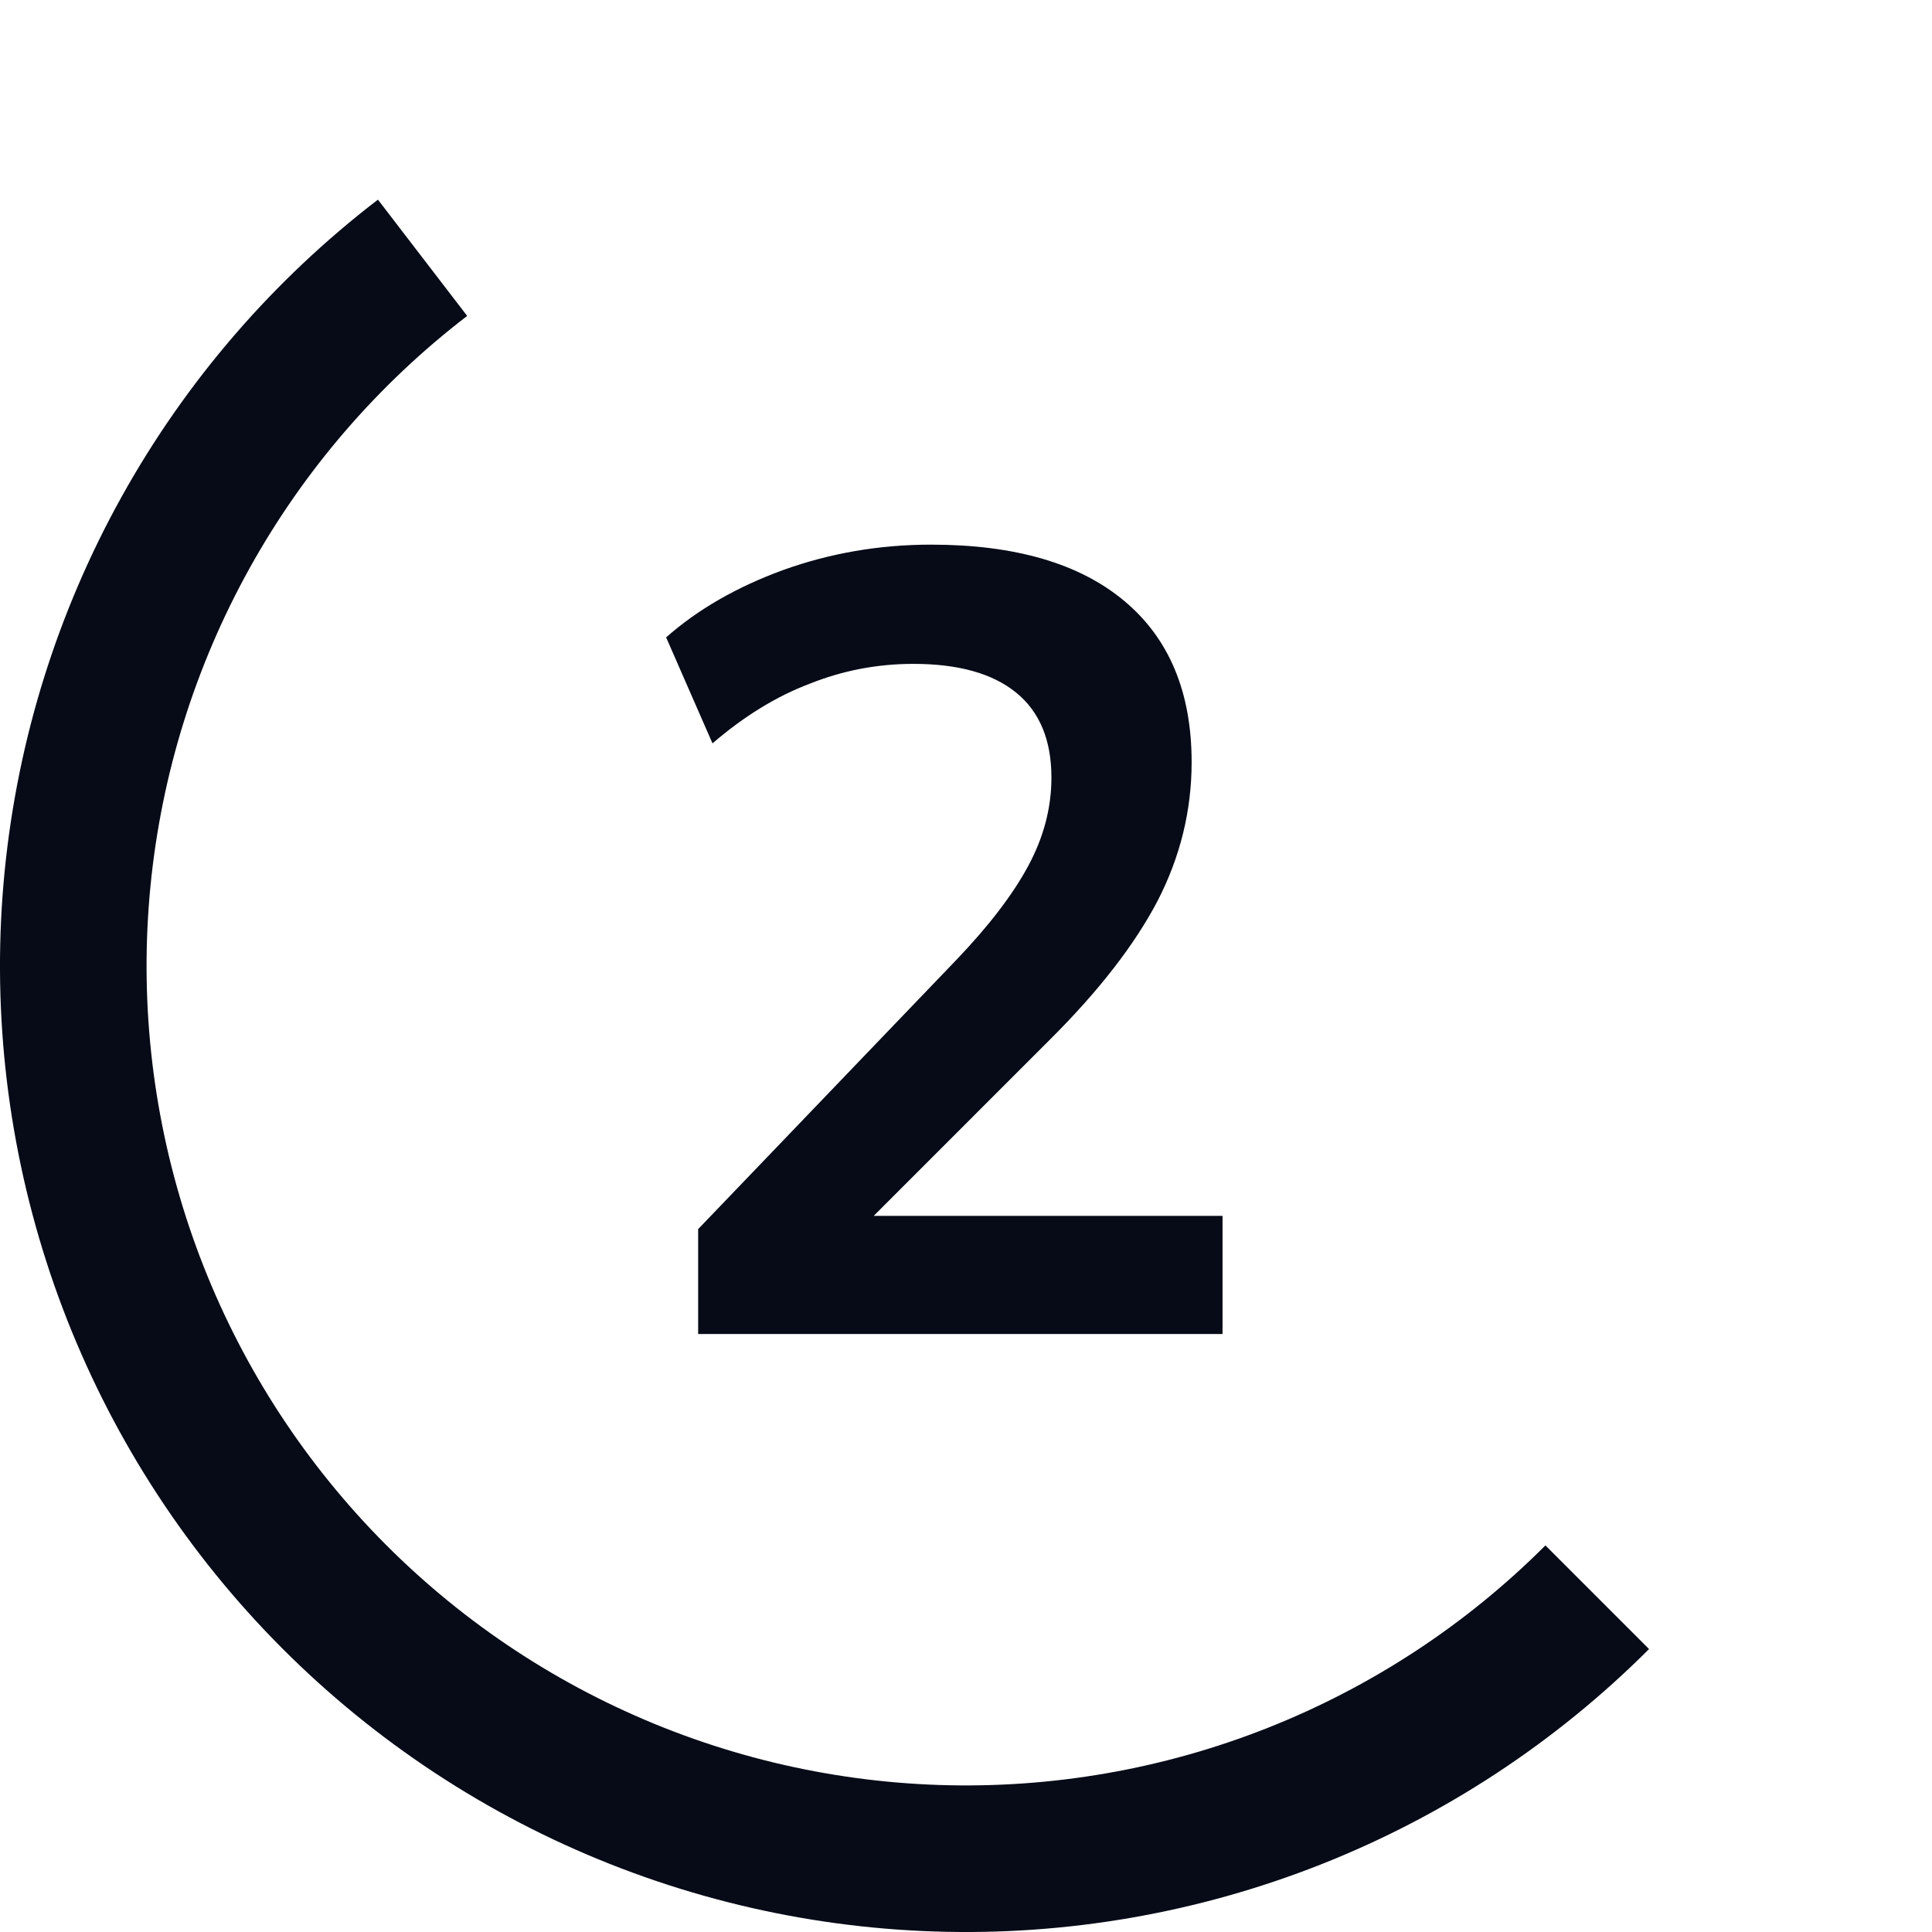
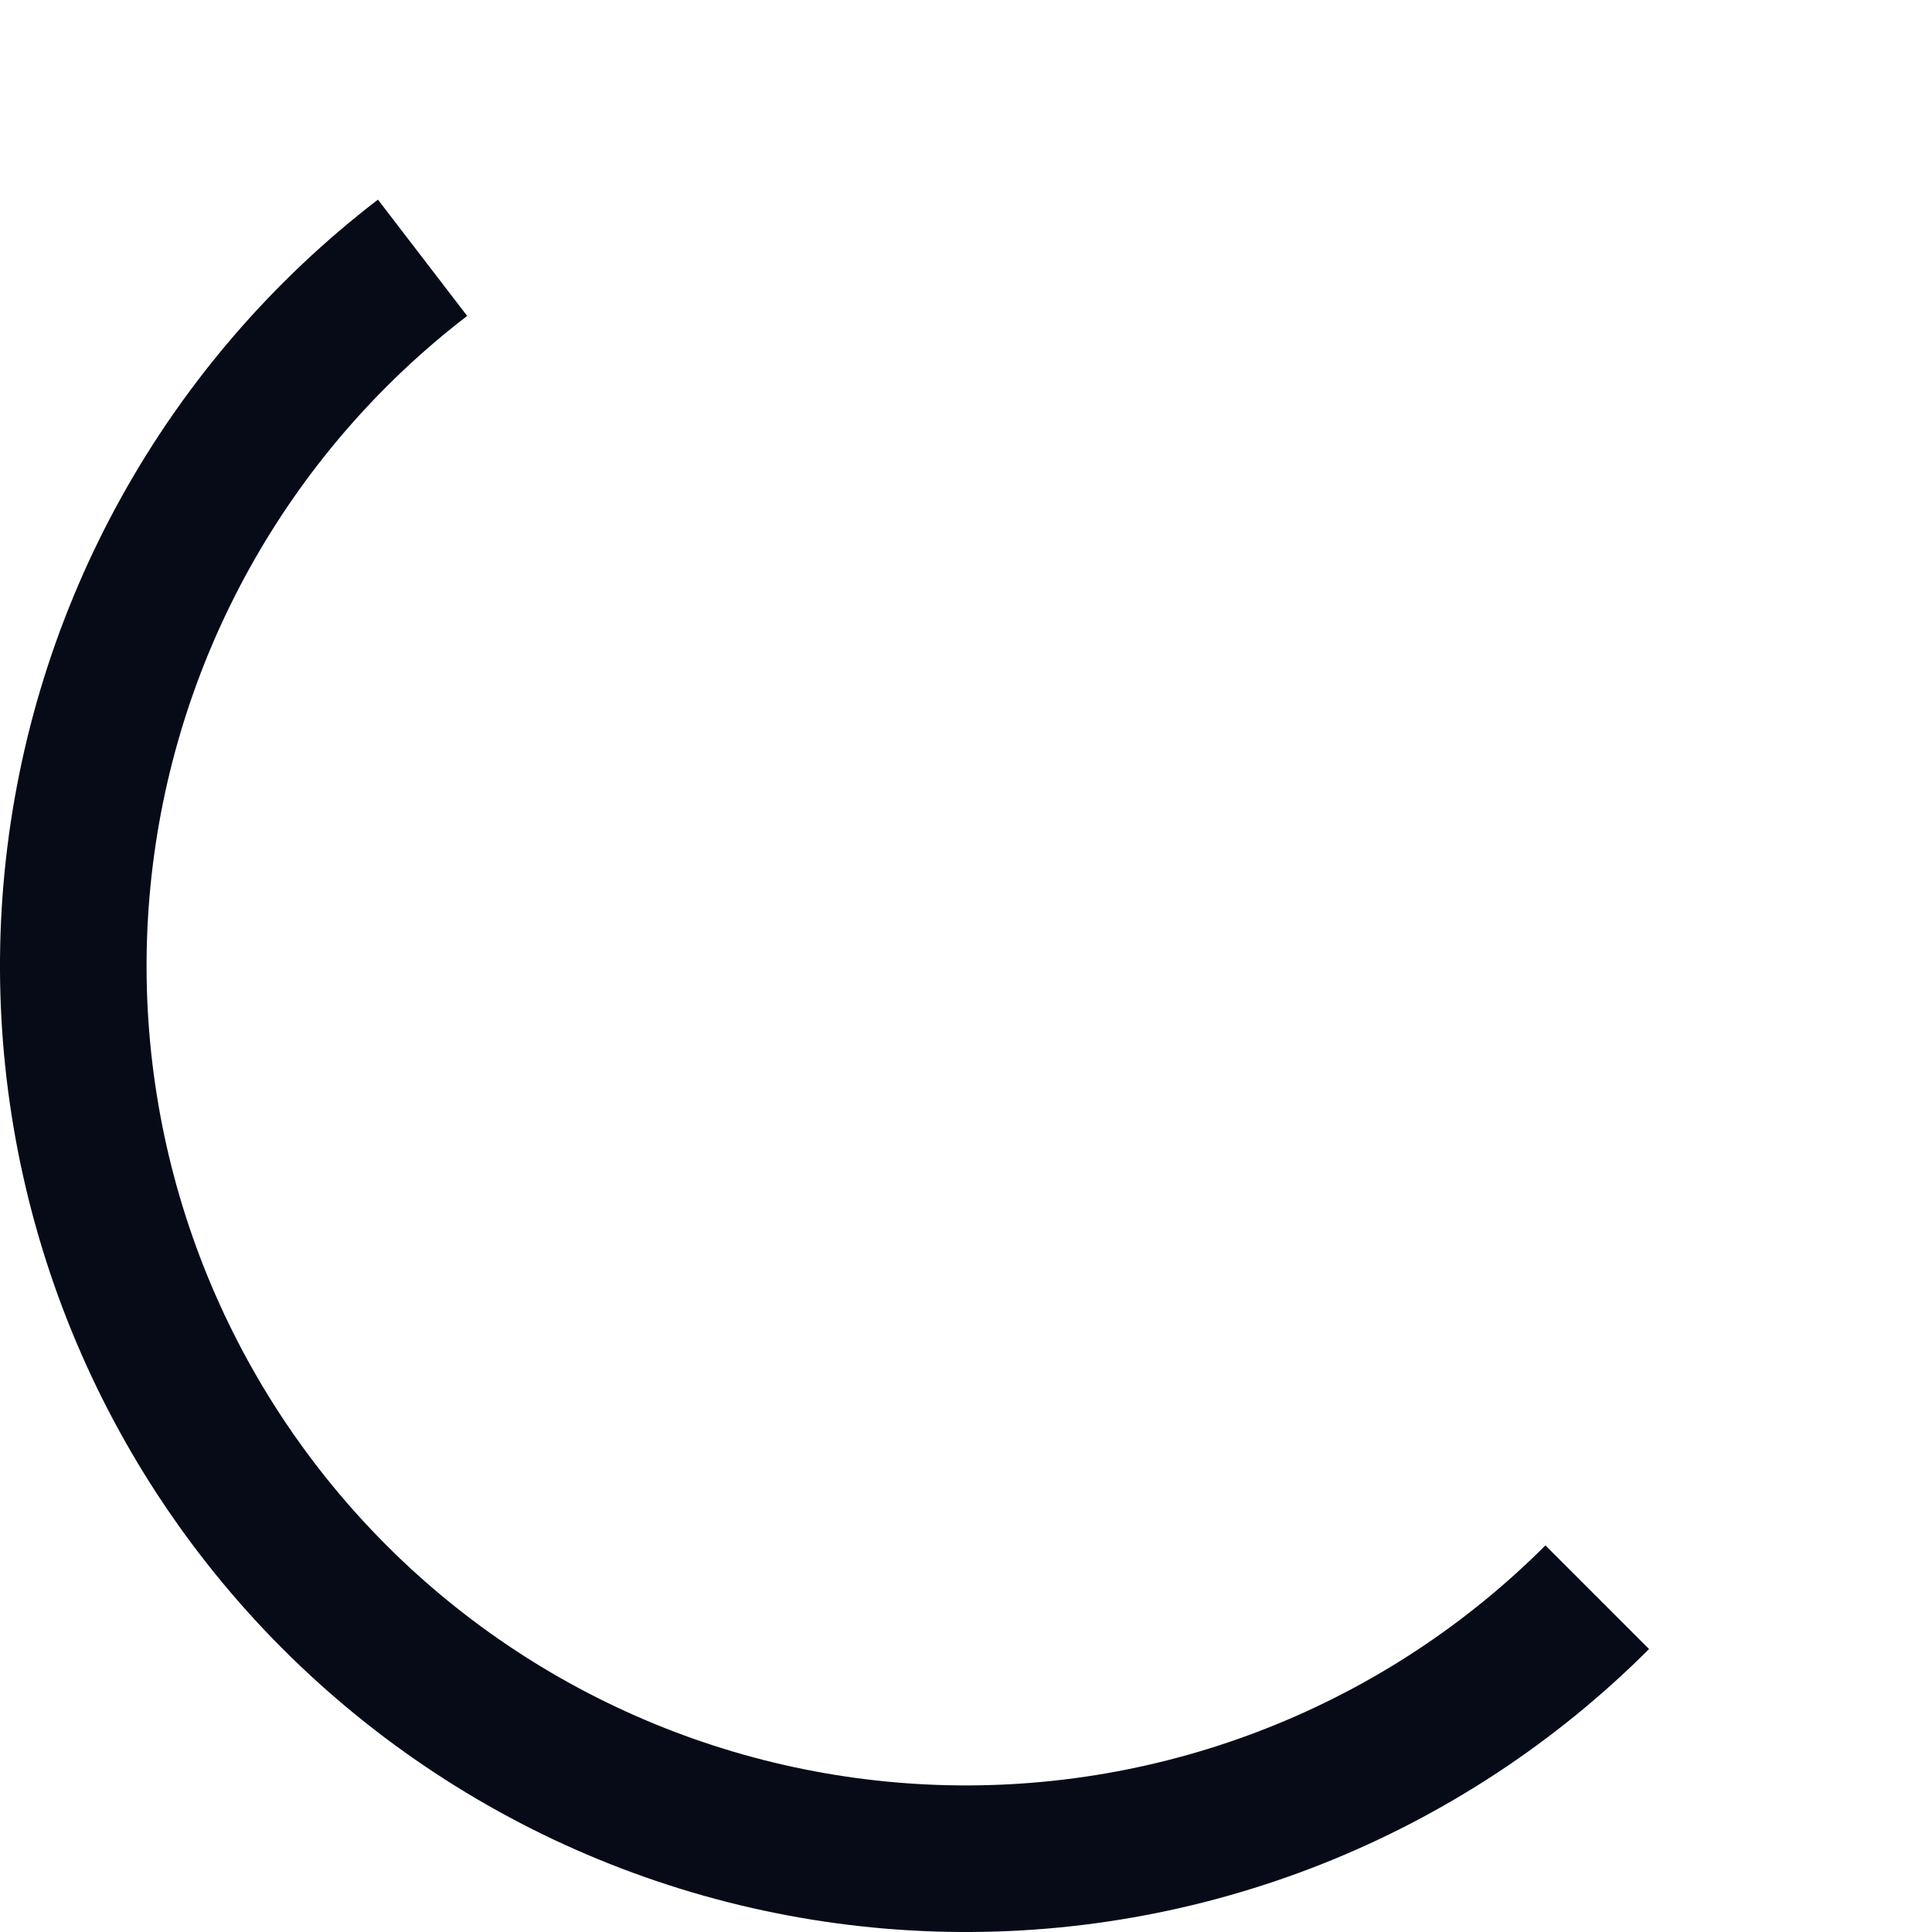
<svg xmlns="http://www.w3.org/2000/svg" width="42" height="42" viewBox="0 0 42 42" fill="none">
-   <path d="M15.177 29V26.72L20.793 20.864C21.497 20.128 22.017 19.448 22.353 18.824C22.689 18.2 22.857 17.56 22.857 16.904C22.857 16.088 22.601 15.472 22.089 15.056C21.577 14.64 20.833 14.432 19.857 14.432C19.073 14.432 18.321 14.576 17.601 14.864C16.881 15.136 16.177 15.568 15.489 16.16L14.481 13.856C15.169 13.248 16.017 12.76 17.025 12.392C18.049 12.024 19.121 11.84 20.241 11.84C22.065 11.84 23.465 12.248 24.441 13.064C25.417 13.88 25.905 15.048 25.905 16.568C25.905 17.624 25.657 18.632 25.161 19.592C24.665 20.536 23.897 21.528 22.857 22.568L18.177 27.248V26.432H26.577V29H15.177Z" fill="#060B17" />
  <path d="M35.849 35.849C33.817 37.881 31.39 39.474 28.718 40.53C26.046 41.586 23.185 42.083 20.313 41.989C17.441 41.895 14.619 41.212 12.021 39.984C9.424 38.755 7.106 37.007 5.211 34.846C3.317 32.686 1.886 30.16 1.007 27.424C0.128 24.688 -0.181 21.801 0.101 18.942C0.383 16.082 1.248 13.311 2.644 10.799C4.04 8.287 5.936 6.089 8.216 4.34L10.156 6.868C8.222 8.351 6.613 10.216 5.429 12.347C4.245 14.477 3.511 16.828 3.272 19.254C3.033 21.68 3.295 24.129 4.04 26.449C4.786 28.77 6 30.913 7.607 32.745C9.214 34.578 11.18 36.061 13.384 37.103C15.587 38.145 17.981 38.724 20.417 38.804C22.853 38.884 25.28 38.463 27.547 37.567C29.814 36.671 31.873 35.32 33.596 33.596L35.849 35.849Z" fill="#060B17" />
</svg>